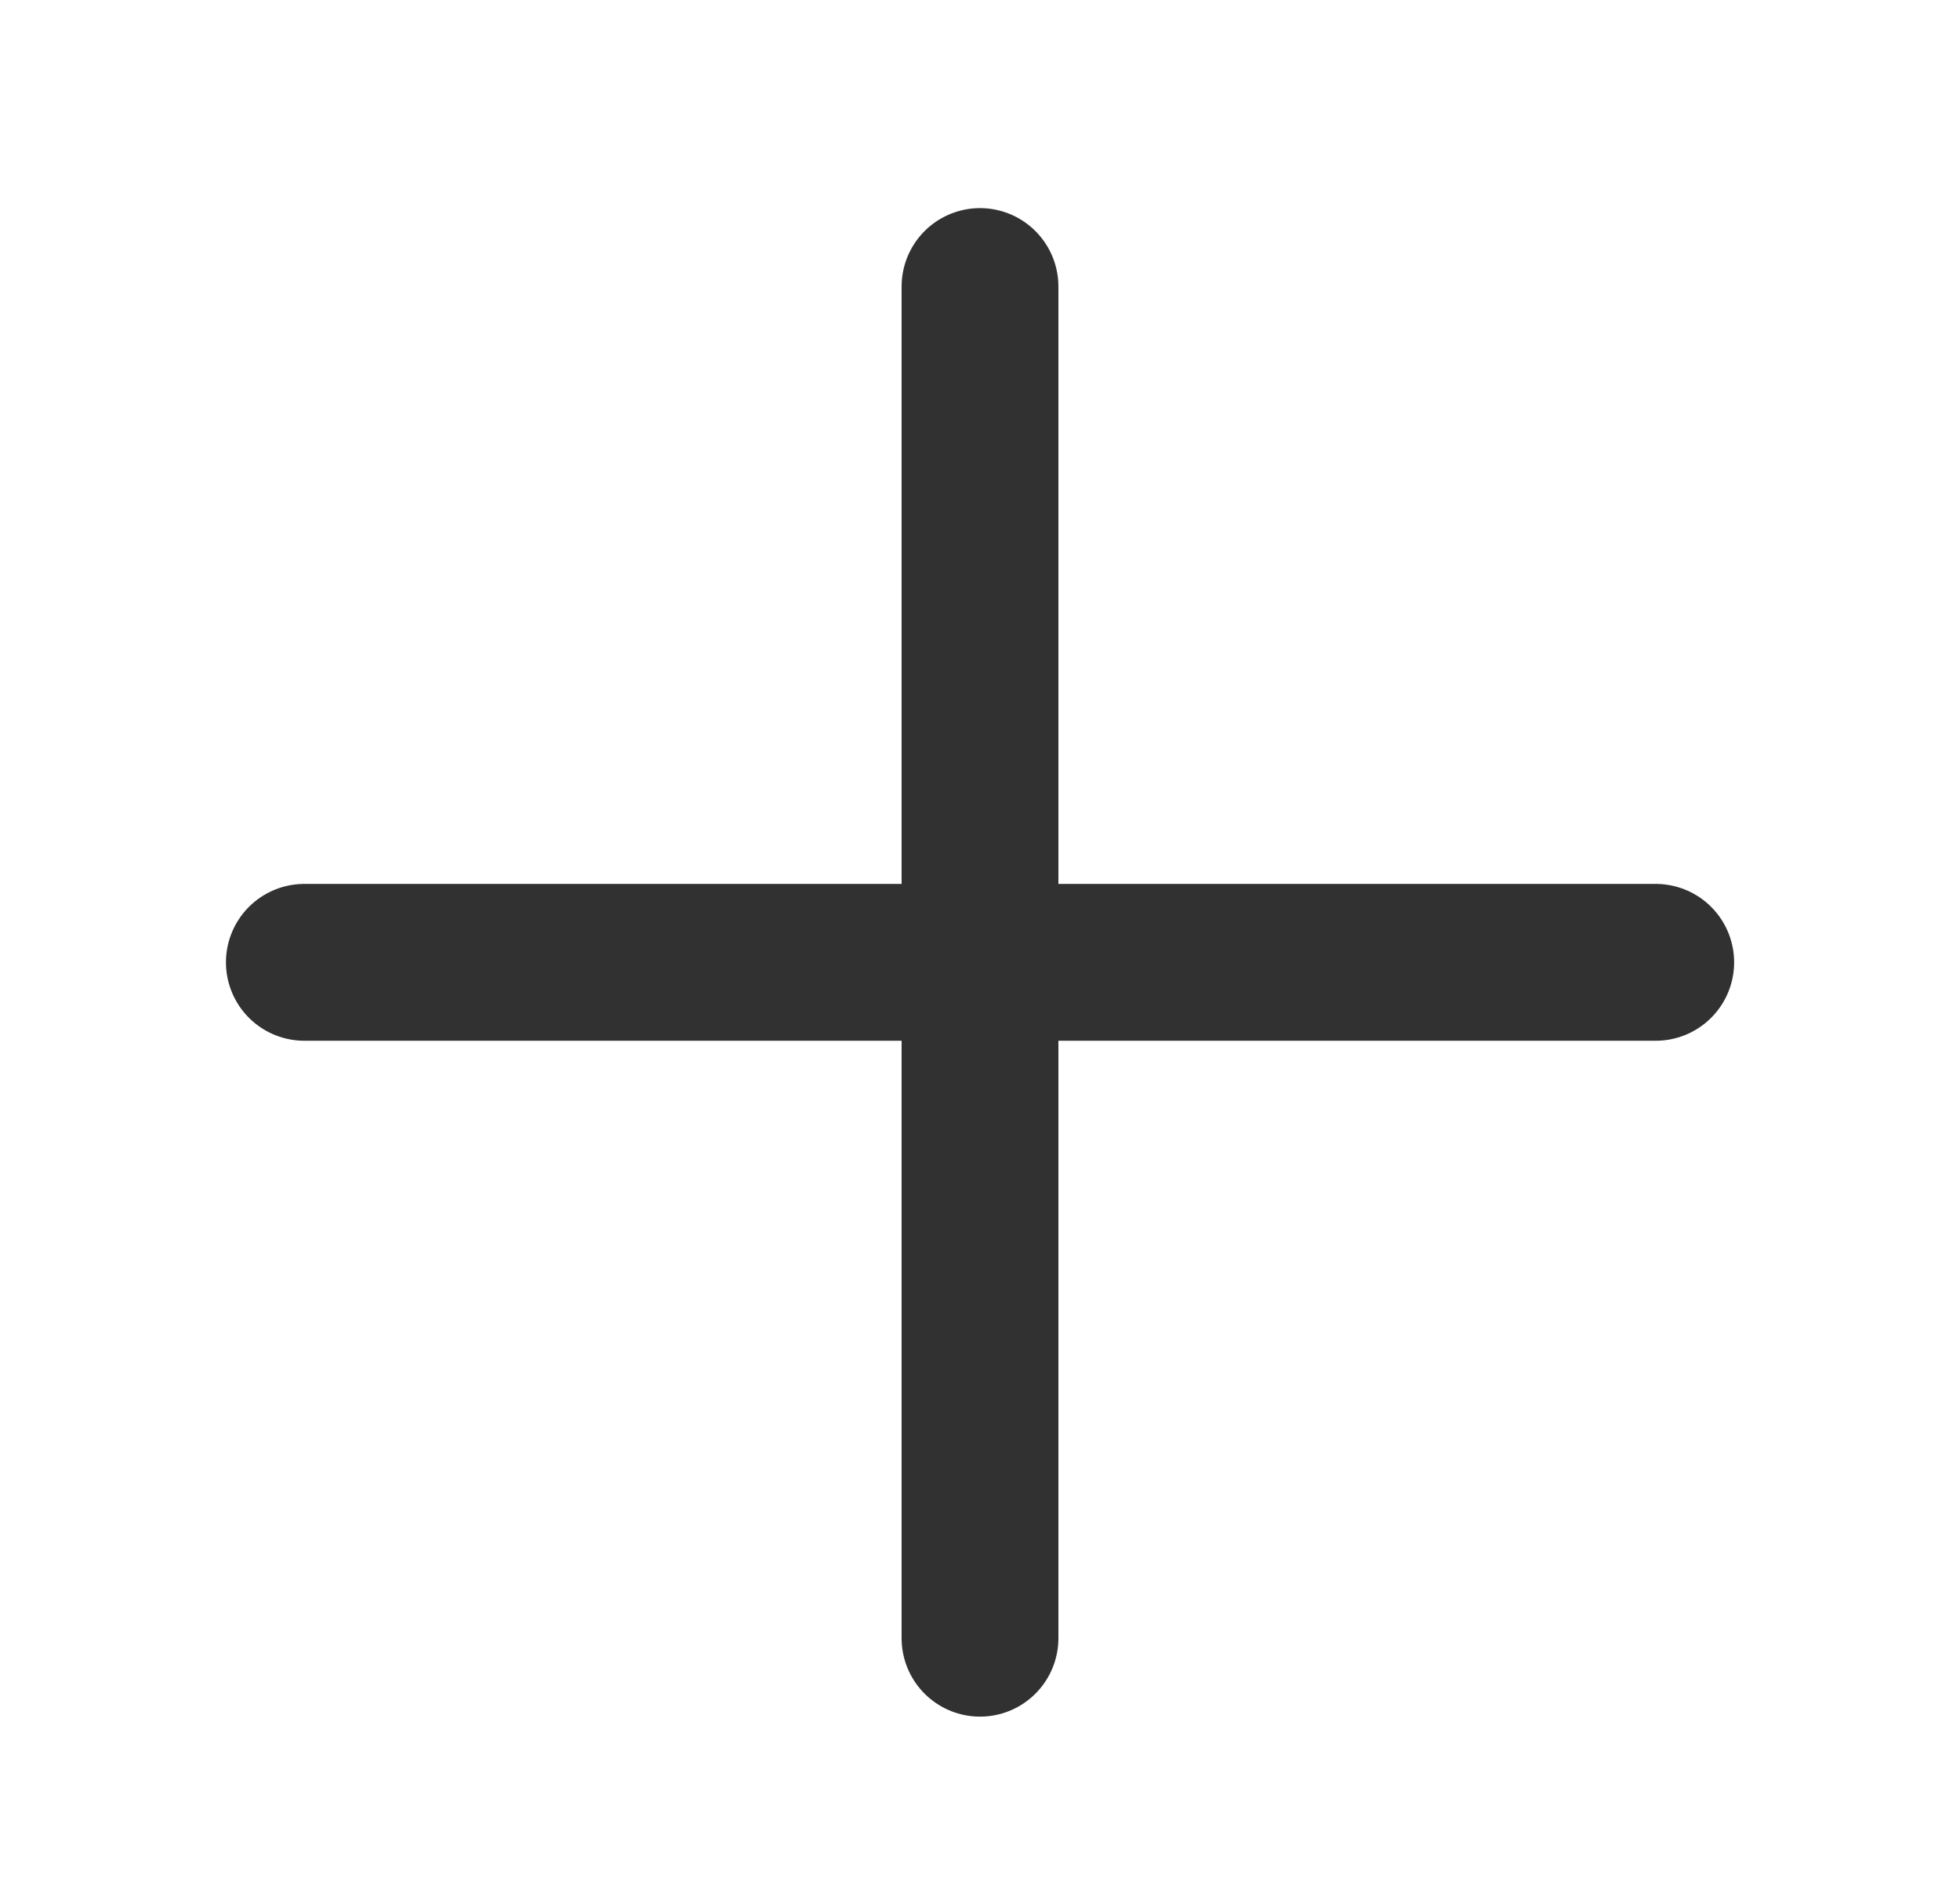
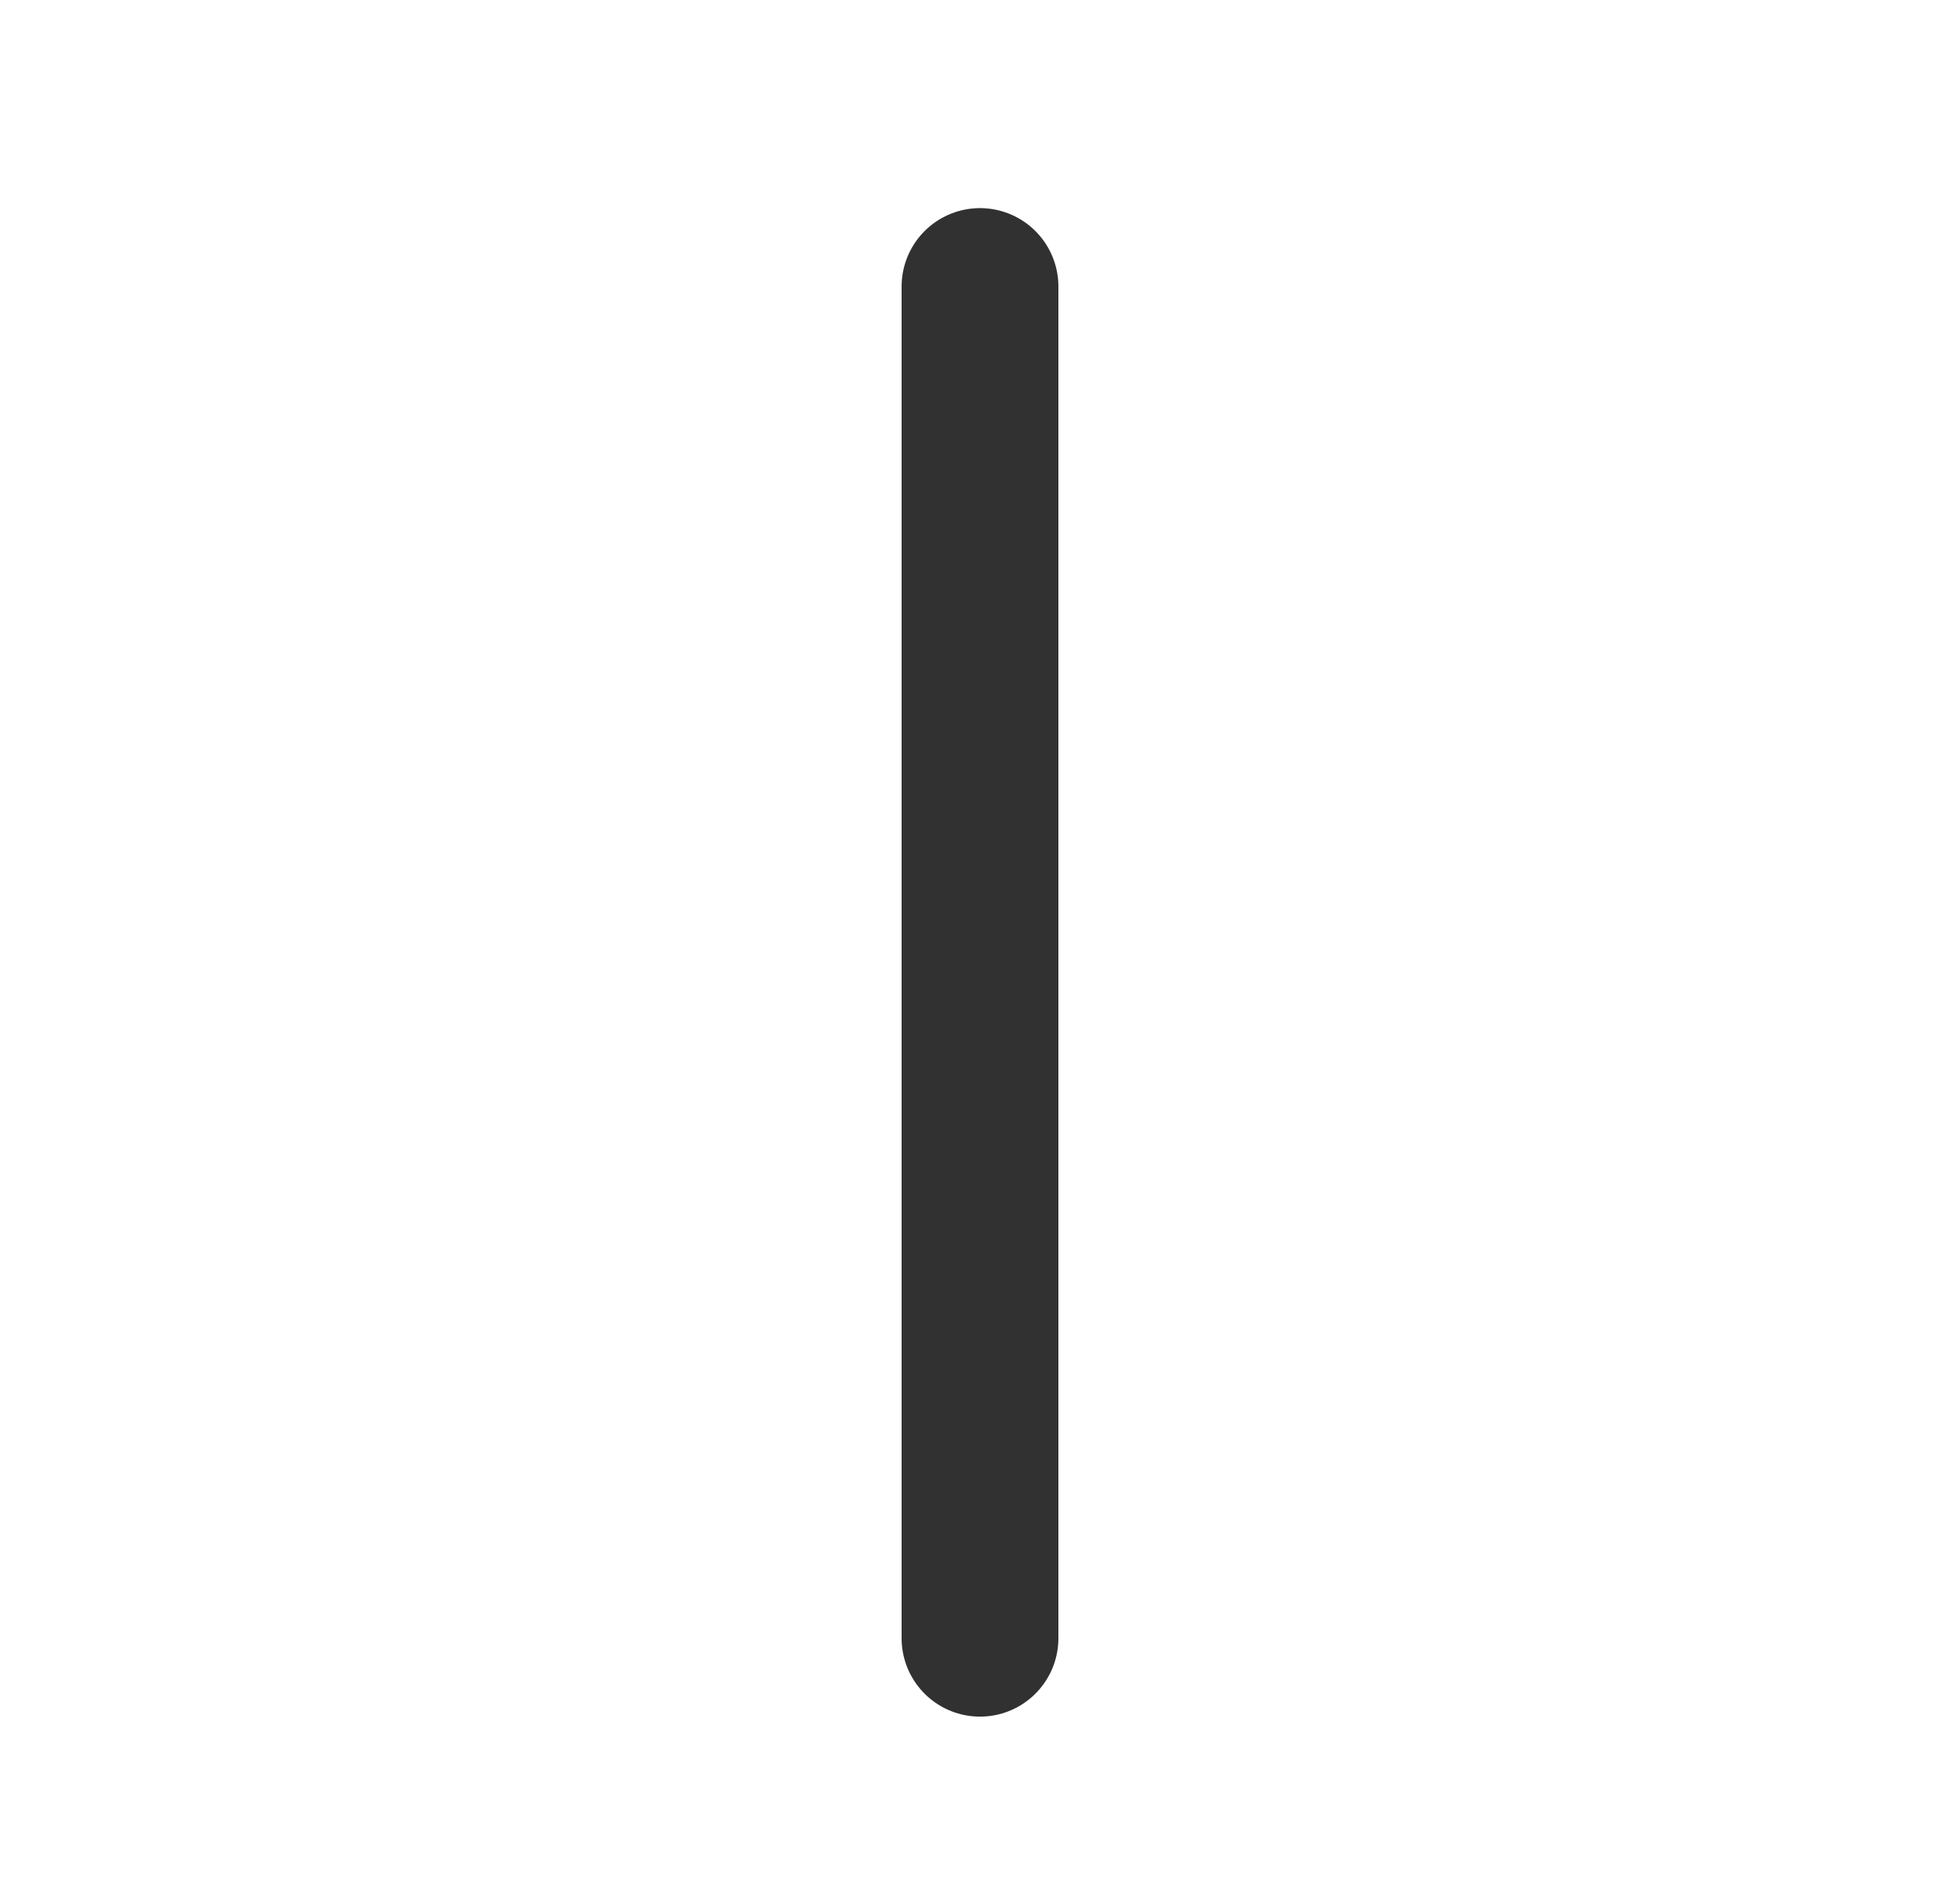
<svg xmlns="http://www.w3.org/2000/svg" width="25" height="24" viewBox="0 0 25 24" fill="none">
  <path d="M12.5 20.891V3.654" stroke="#313131" stroke-width="2" stroke-linecap="round" stroke-linejoin="round" />
-   <path d="M21.119 12.272H3.882" stroke="#313131" stroke-width="2" stroke-linecap="round" stroke-linejoin="round" />
</svg>